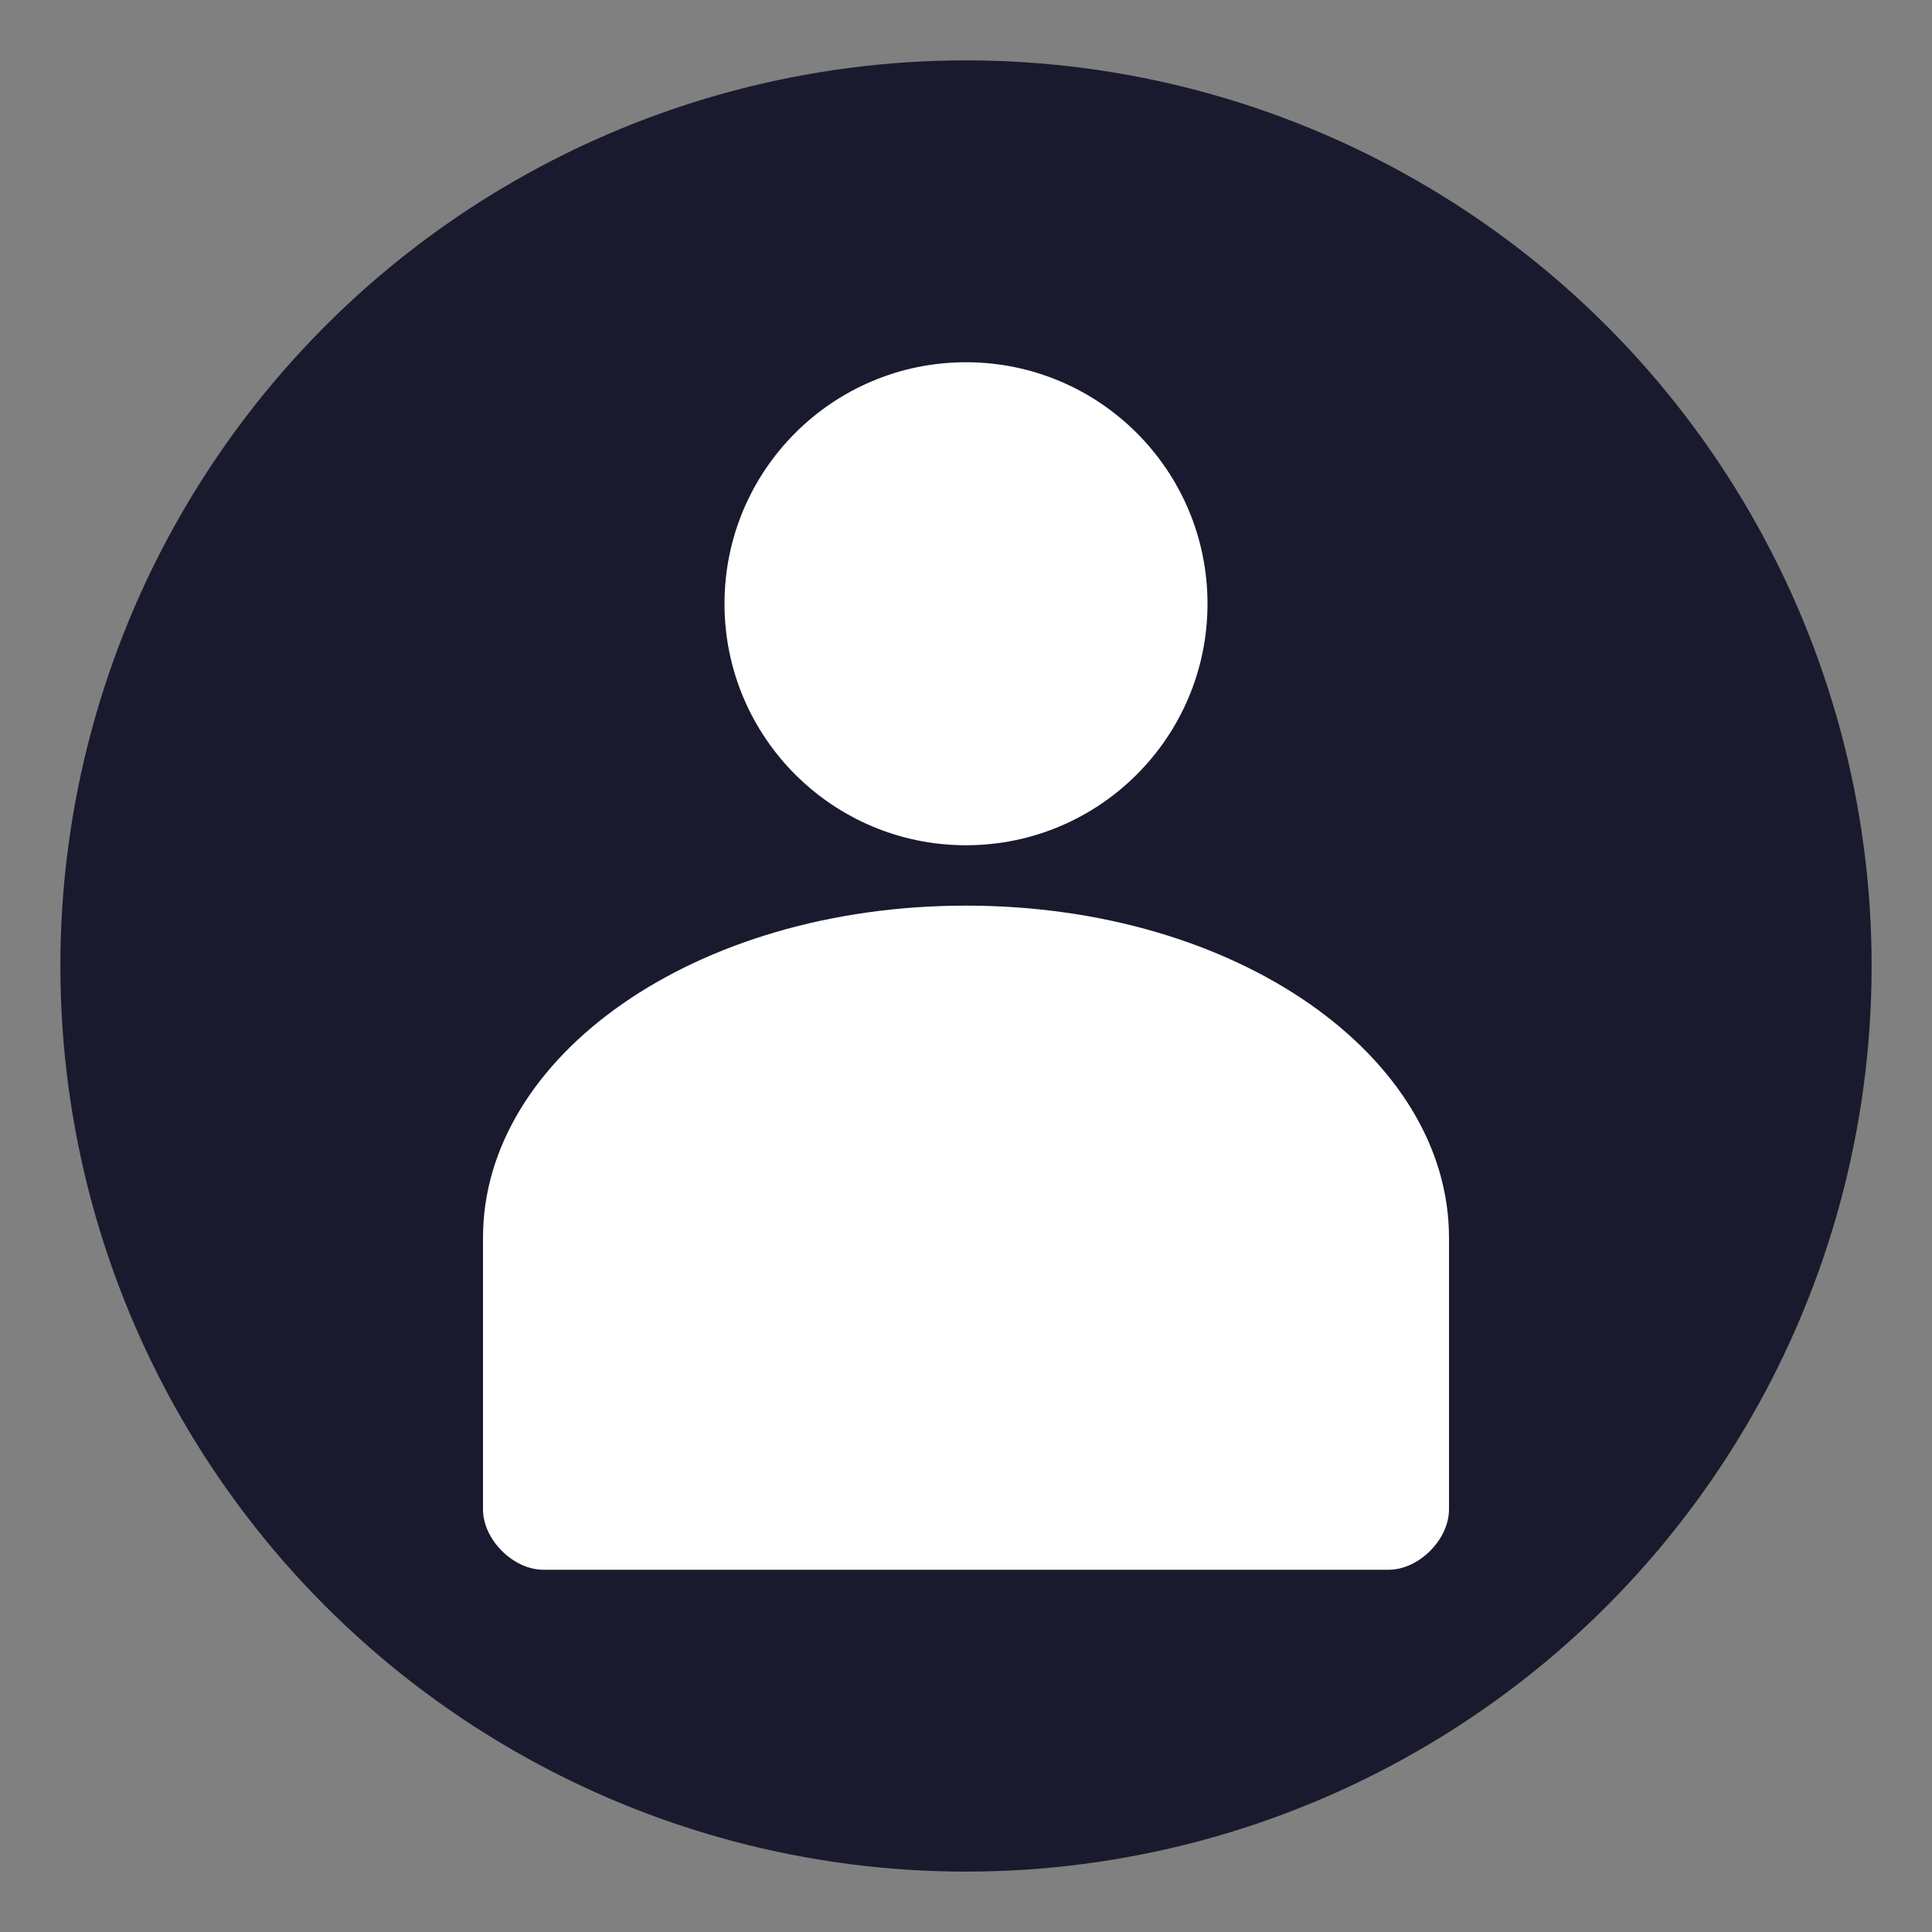
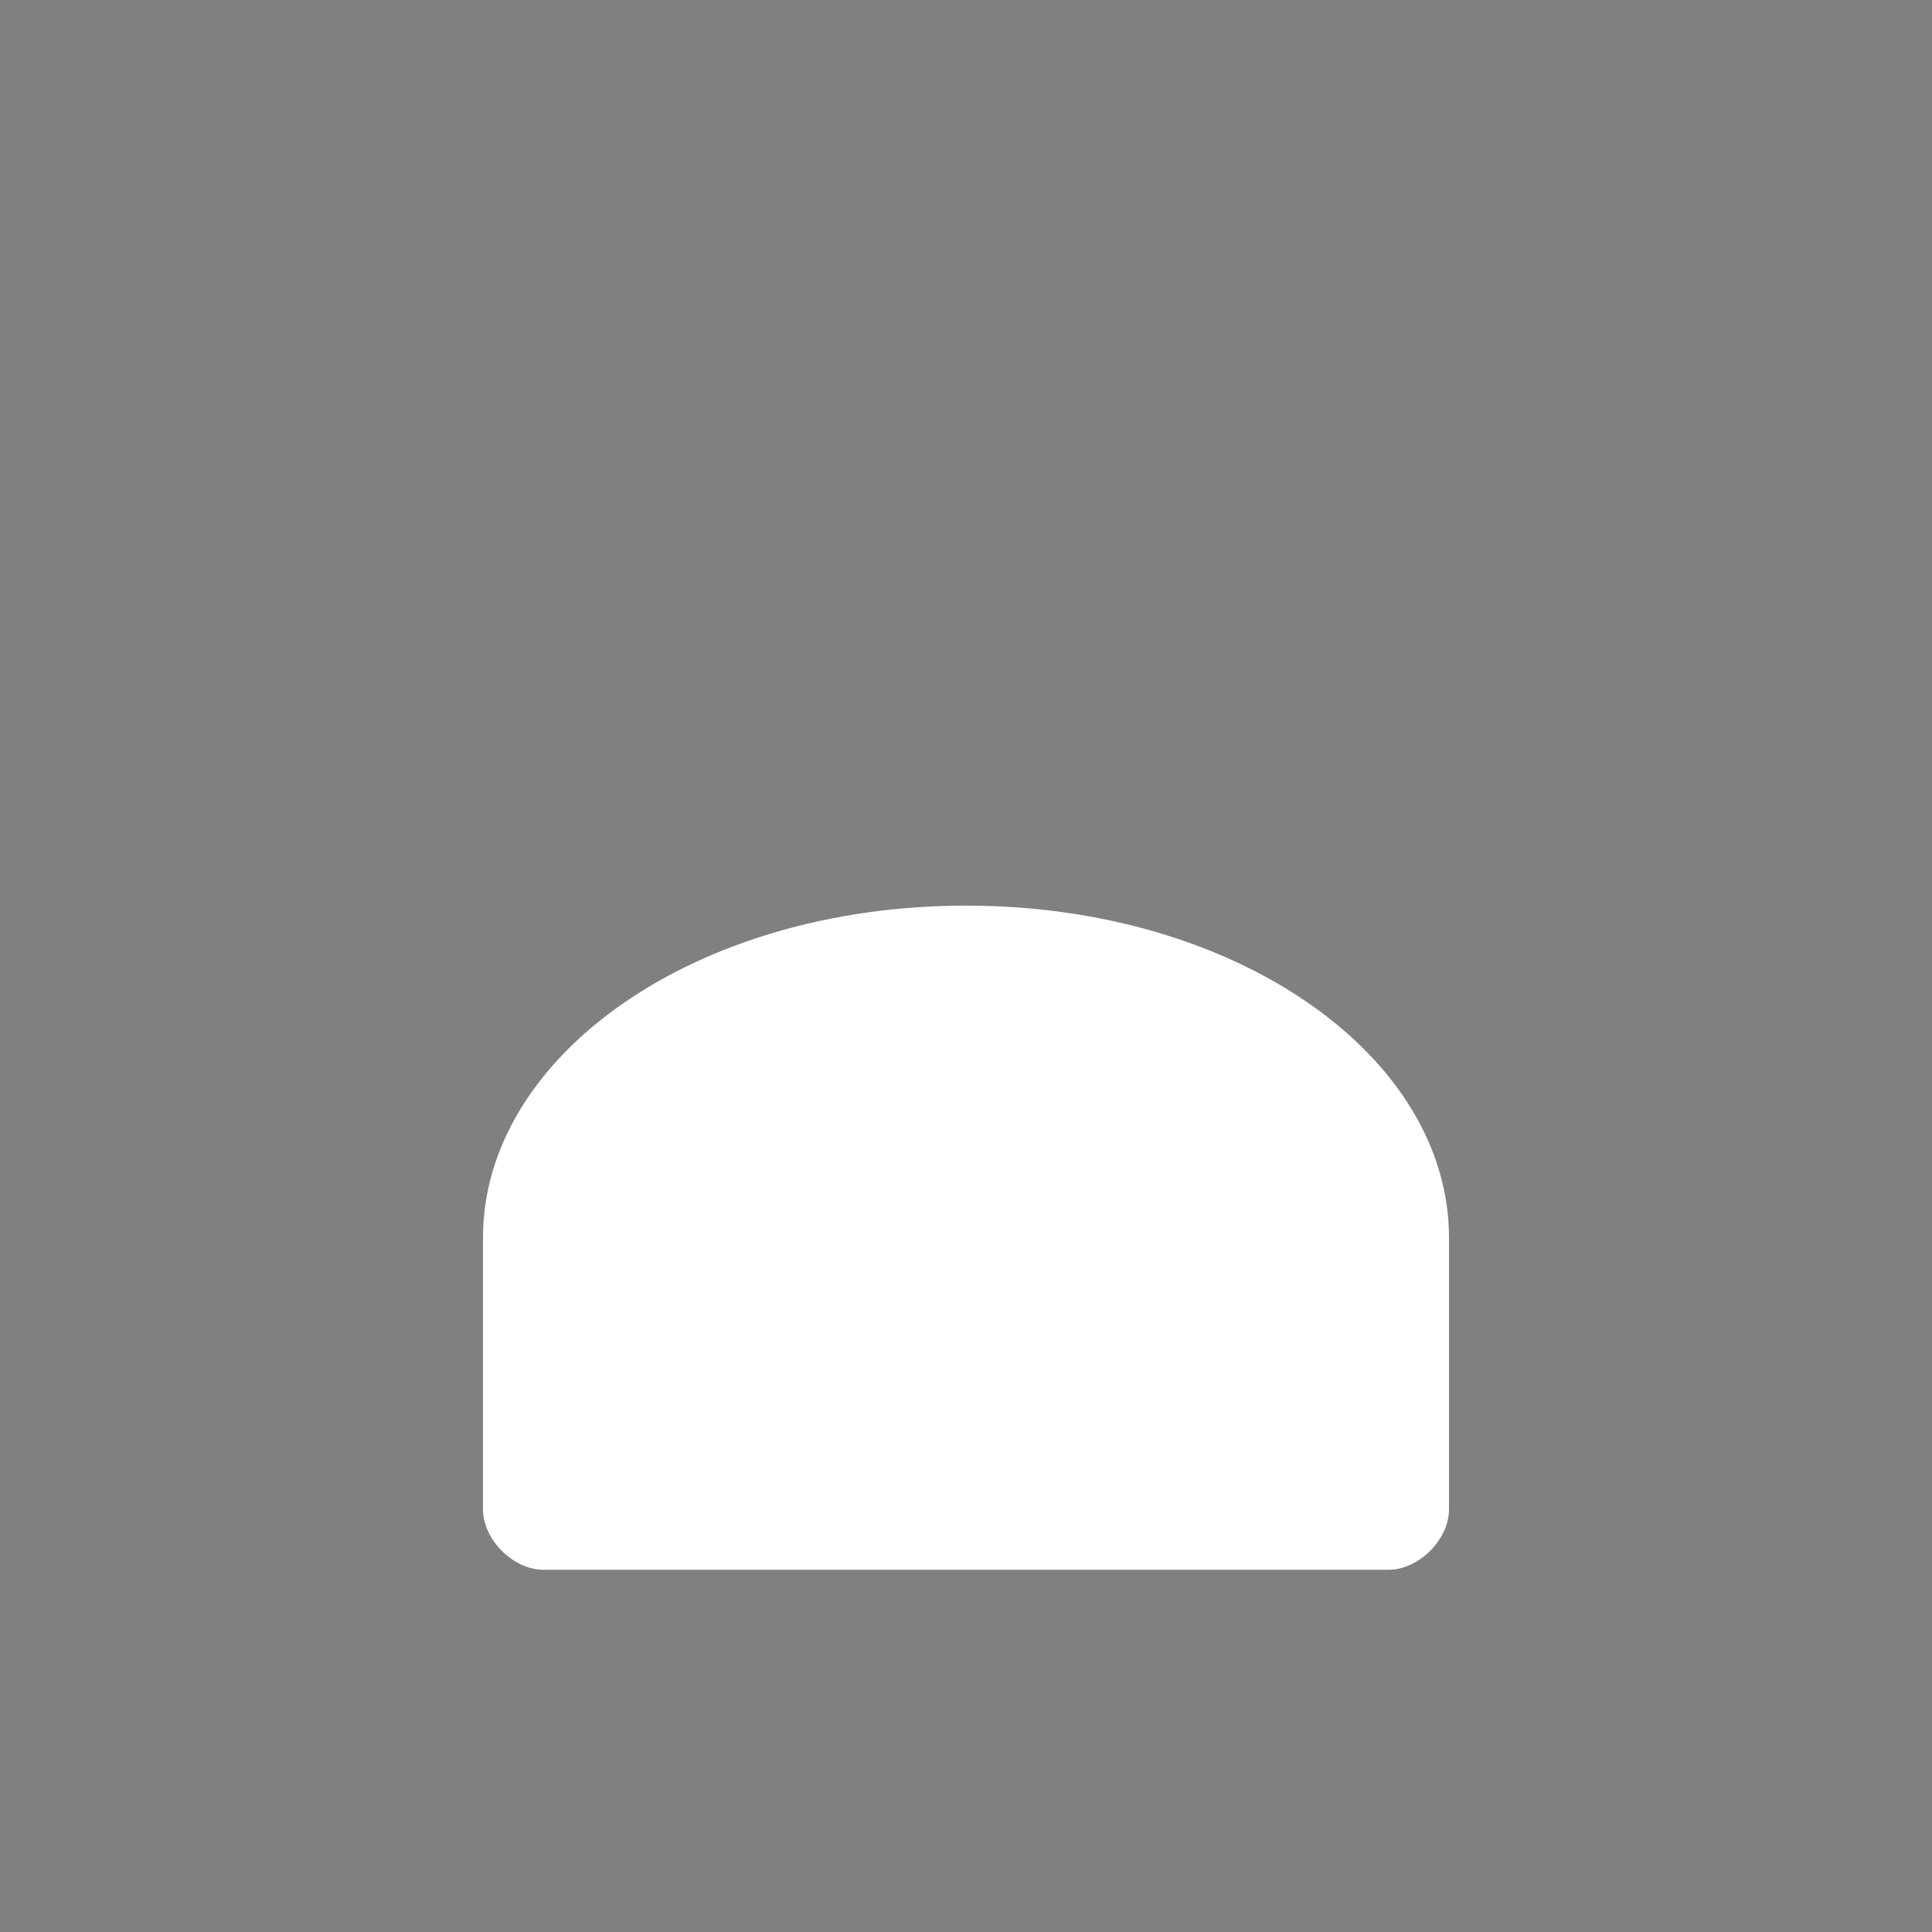
<svg xmlns="http://www.w3.org/2000/svg" viewBox="0 0 32 32">
  <rect x="0" y="0" width="32" height="32" fill="#808080" stroke="none" />
-   <circle cx="16" cy="16" r="15" fill="#1a1a2e" />
  <g fill="#ffffff">
-     <circle cx="16" cy="10" r="4" />
    <path d="M16 15c-4.5 0-8 2.5-8 5.5v4.5c0 0.5 0.5 1 1 1h14c0.5 0 1-0.5 1-1v-4.5c0-3-3.5-5.5-8-5.5z" />
  </g>
</svg>